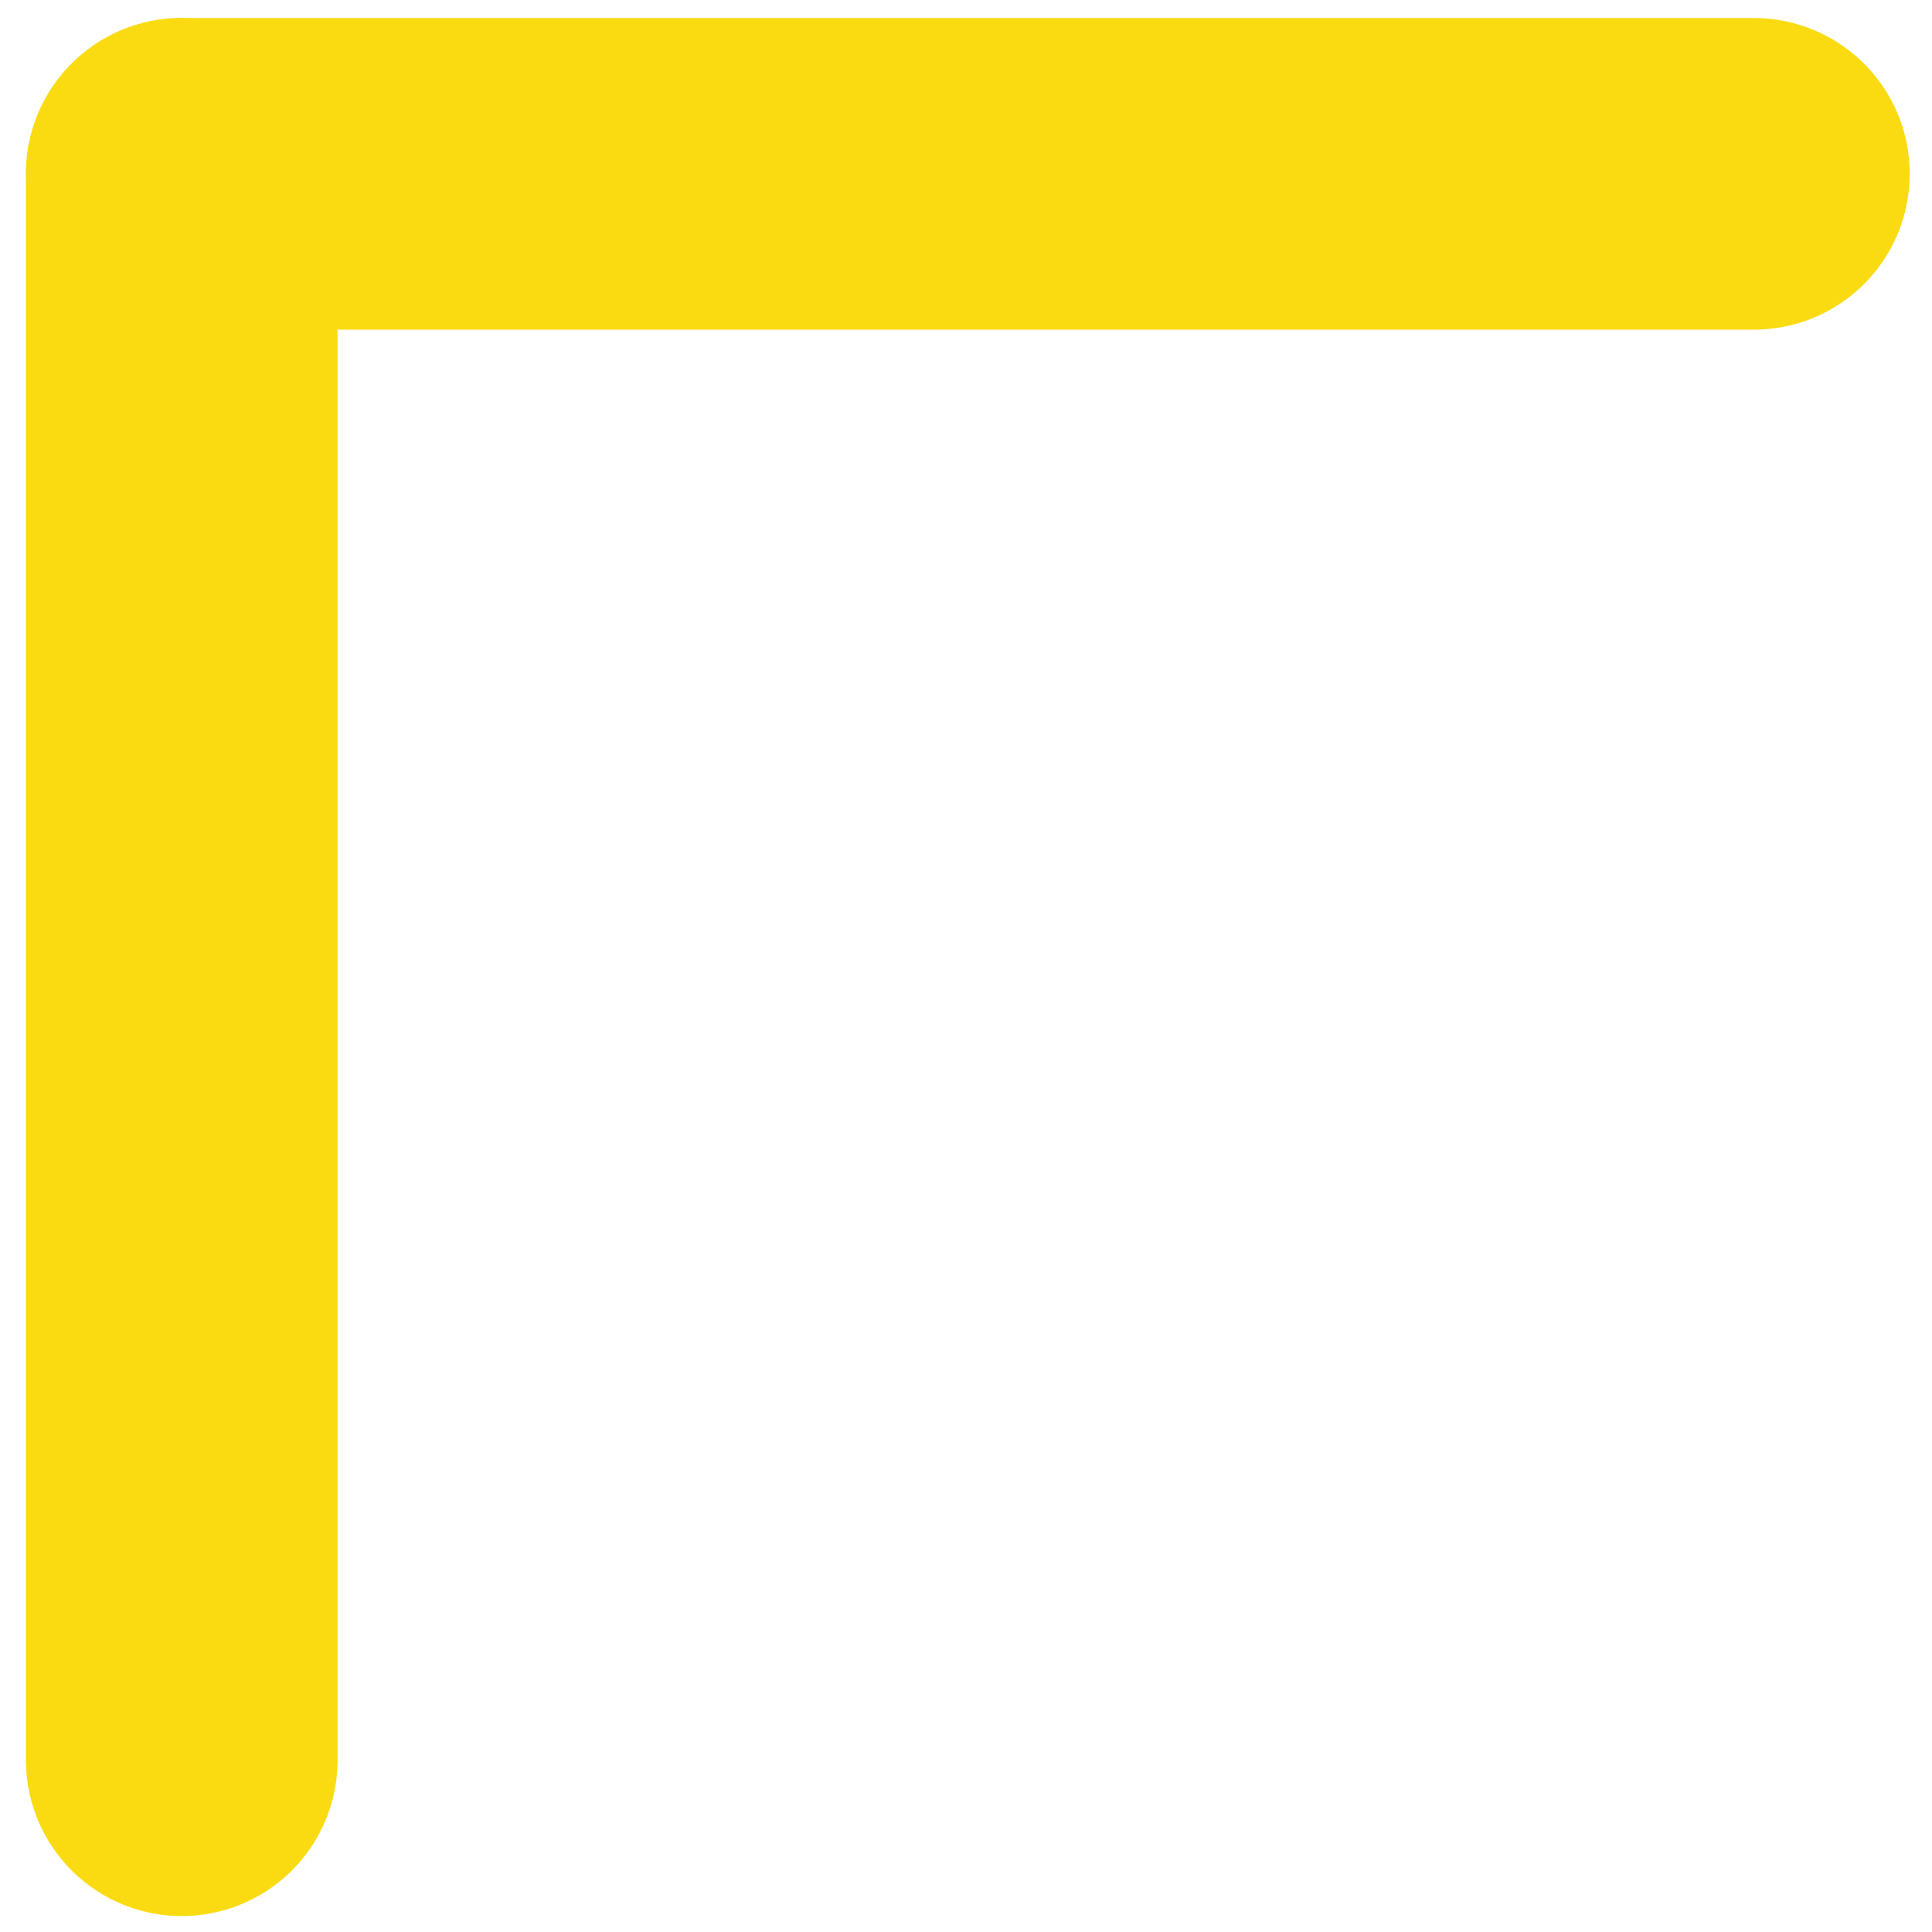
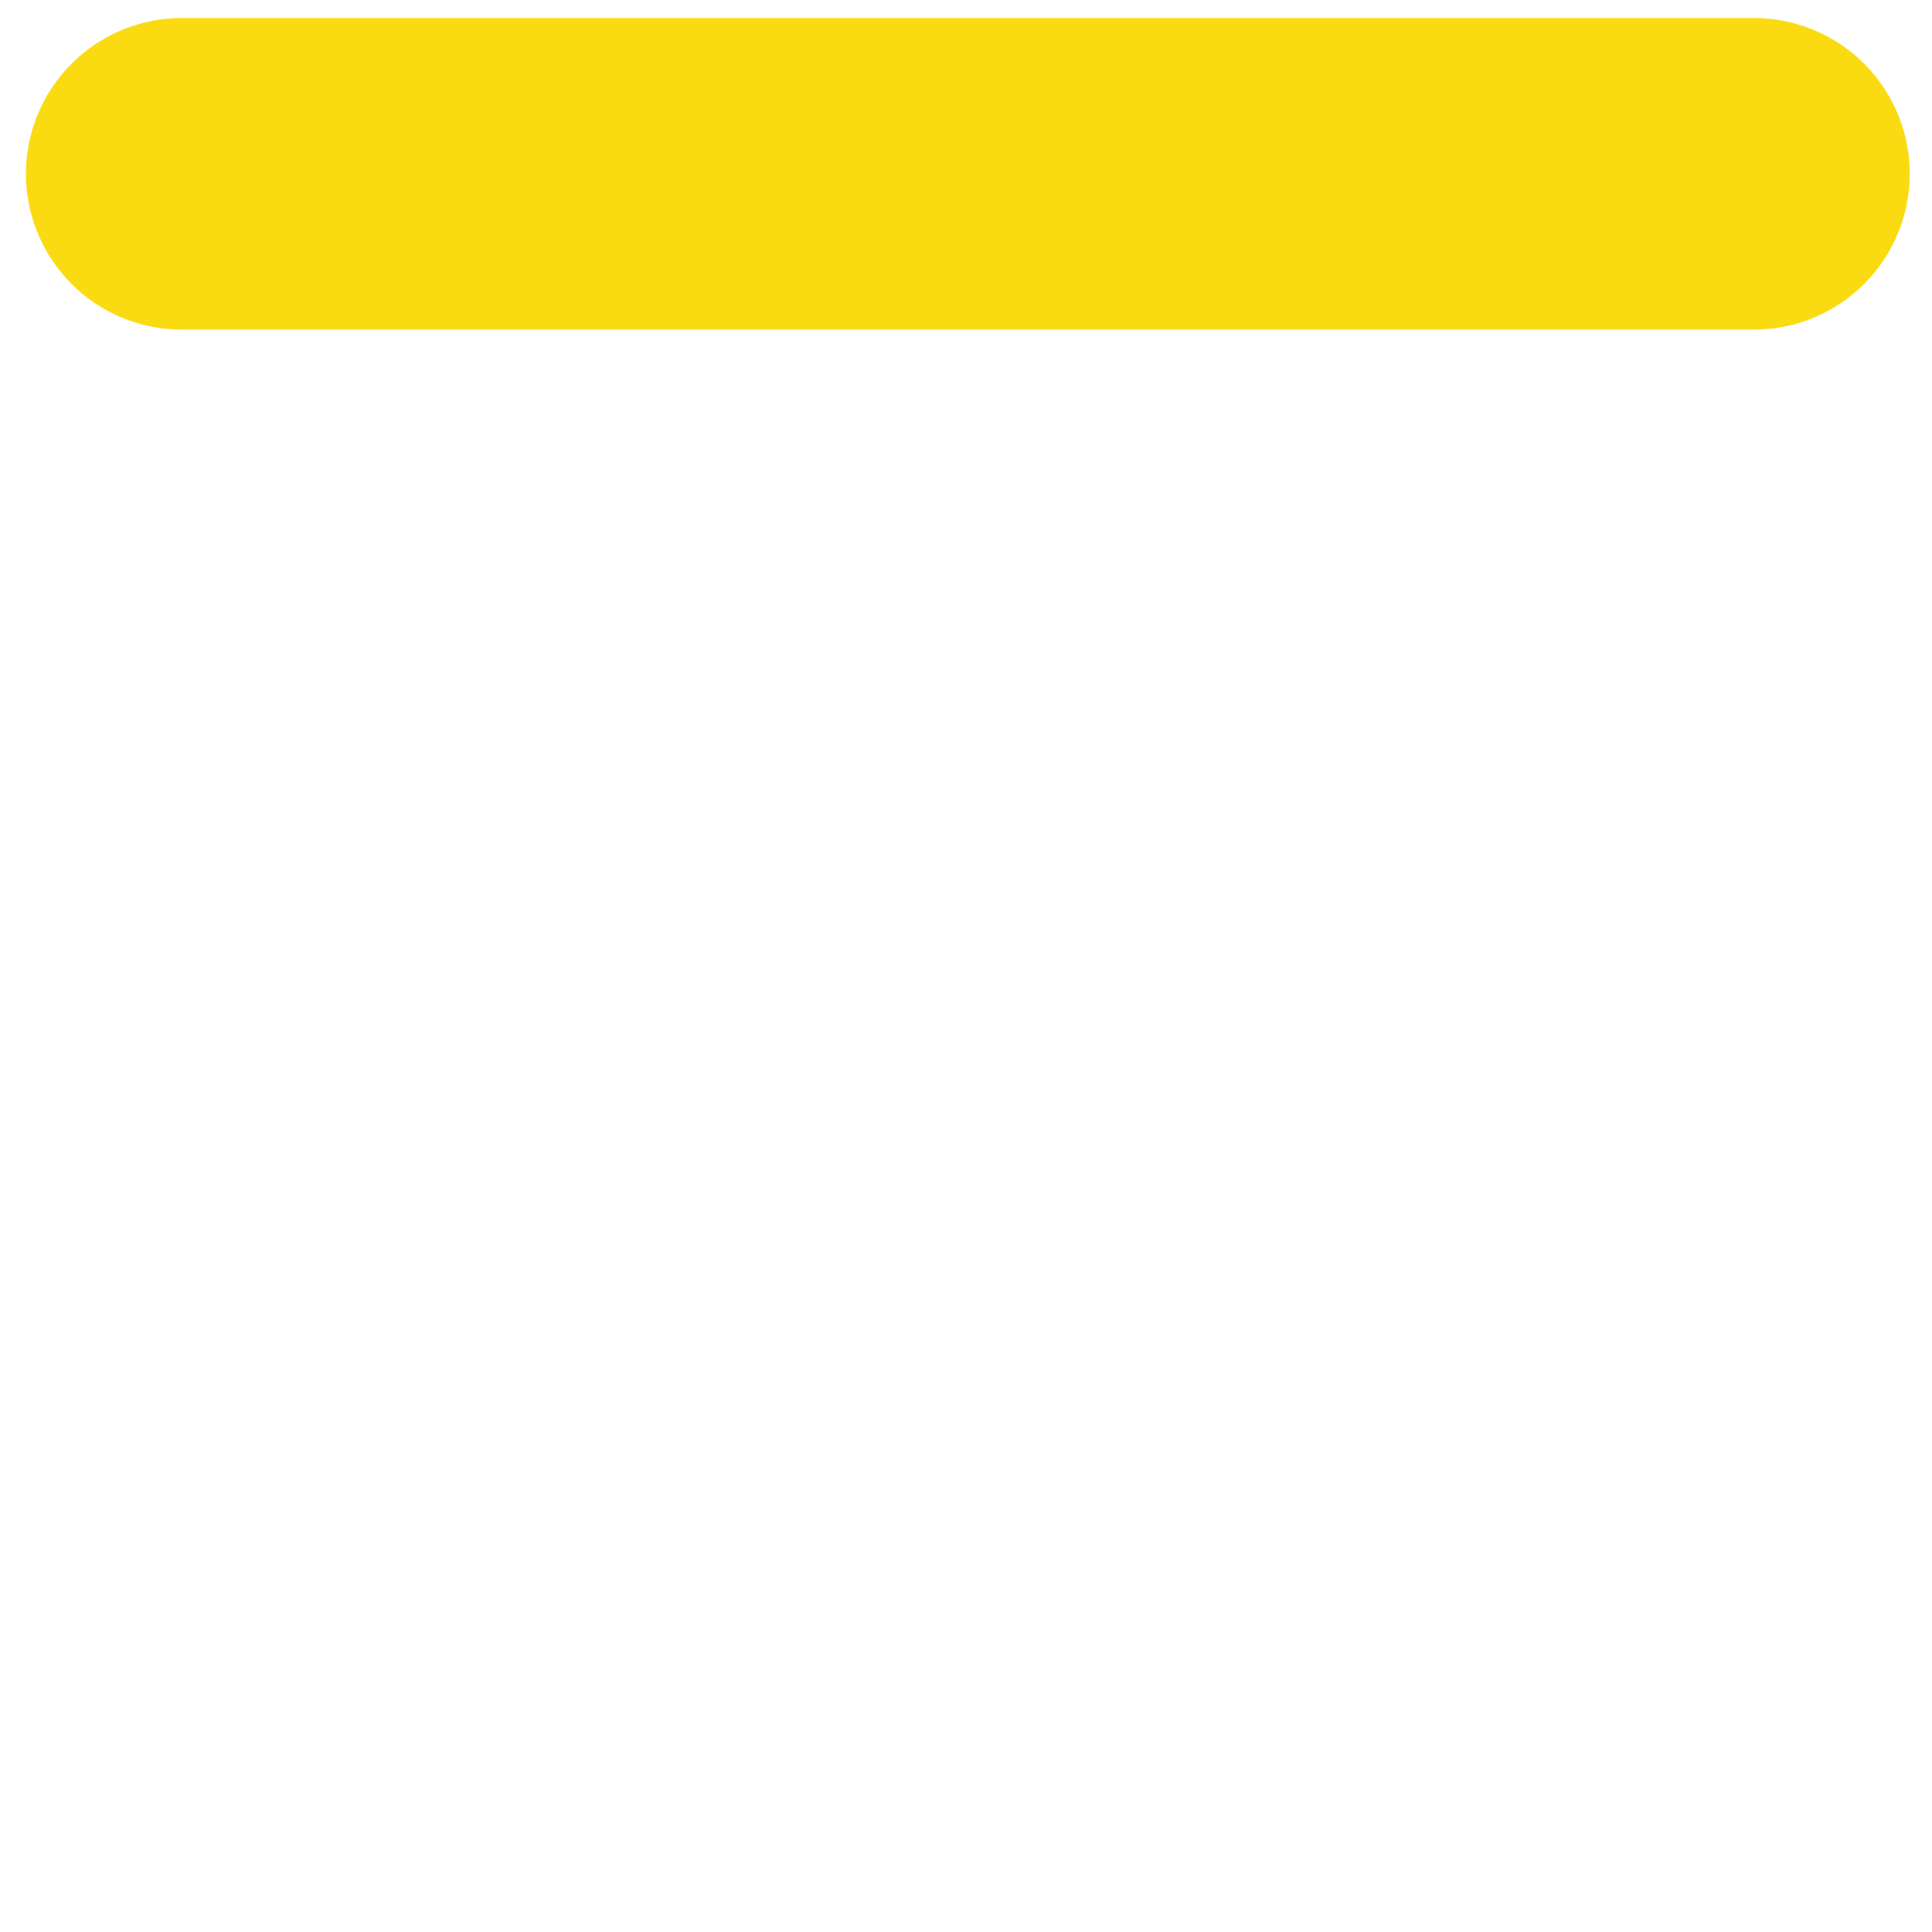
<svg xmlns="http://www.w3.org/2000/svg" width="62" height="62" viewBox="0 0 62 62" fill="none">
  <path d="M5.833 5.578H56.285" stroke="#FADB11" stroke-width="10" stroke-linecap="round" />
-   <path d="M5.833 5.578L5.833 56.488" stroke="#FADB11" stroke-width="10" stroke-linecap="round" />
</svg>